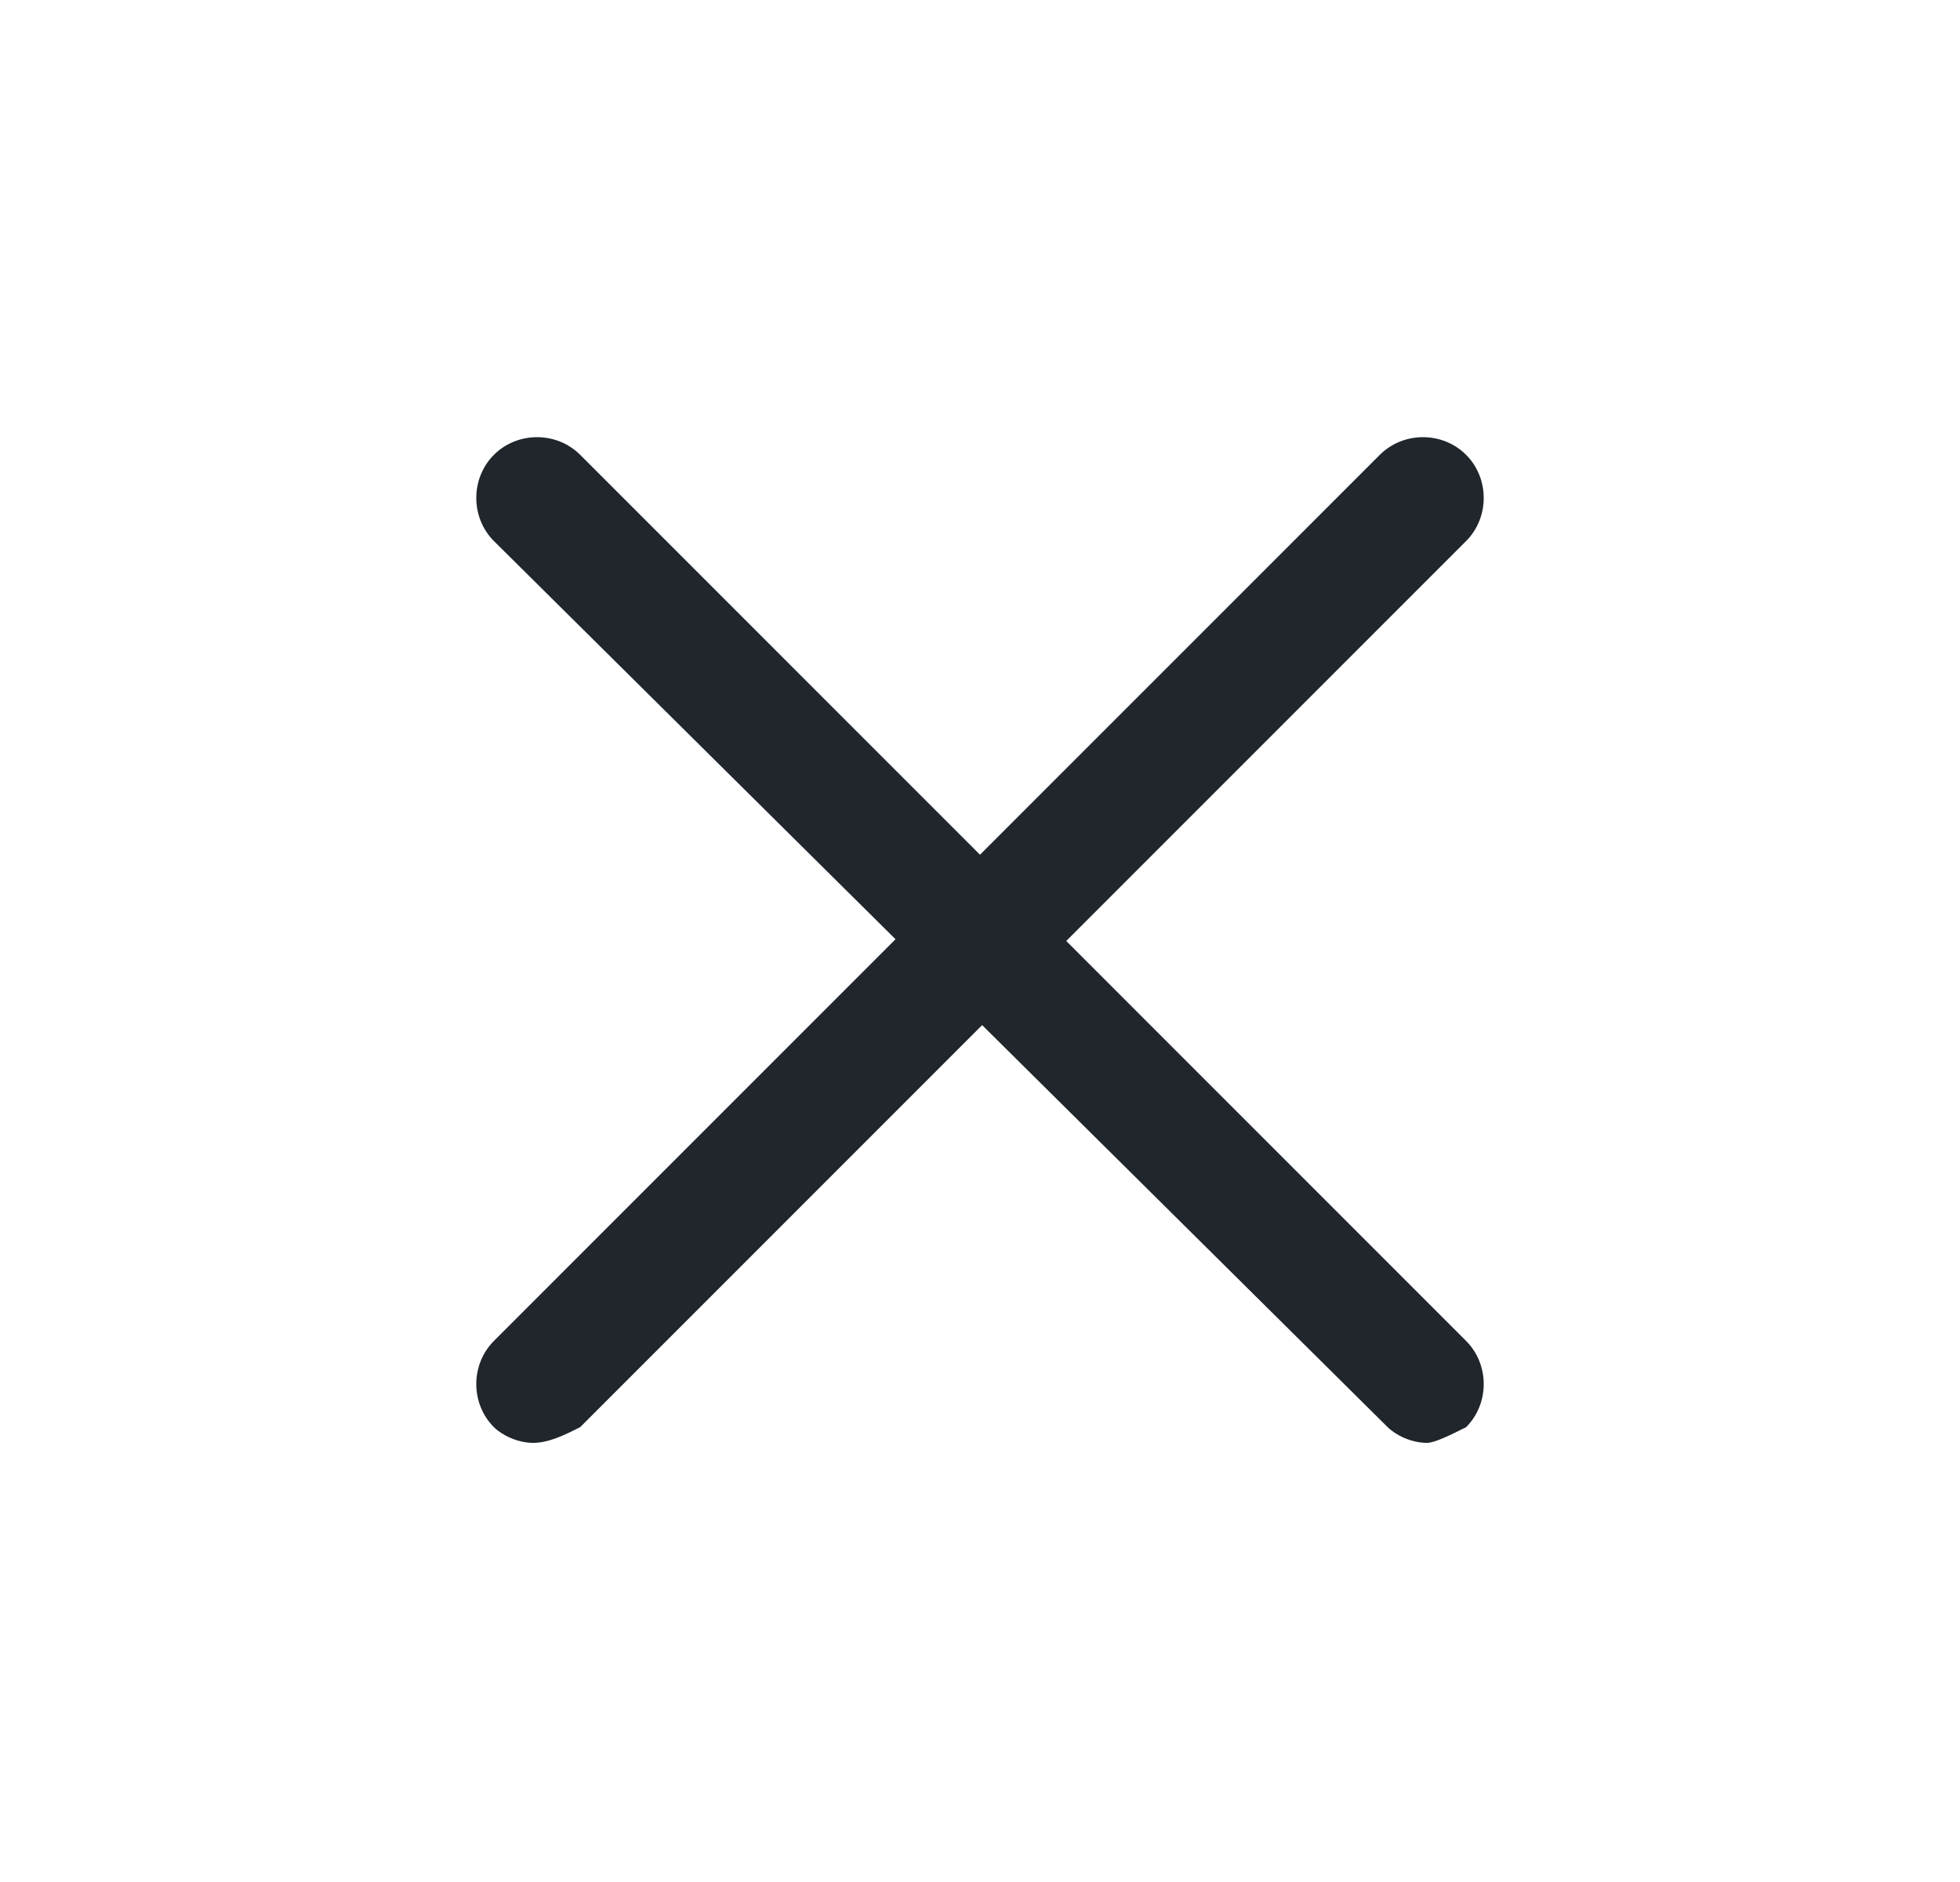
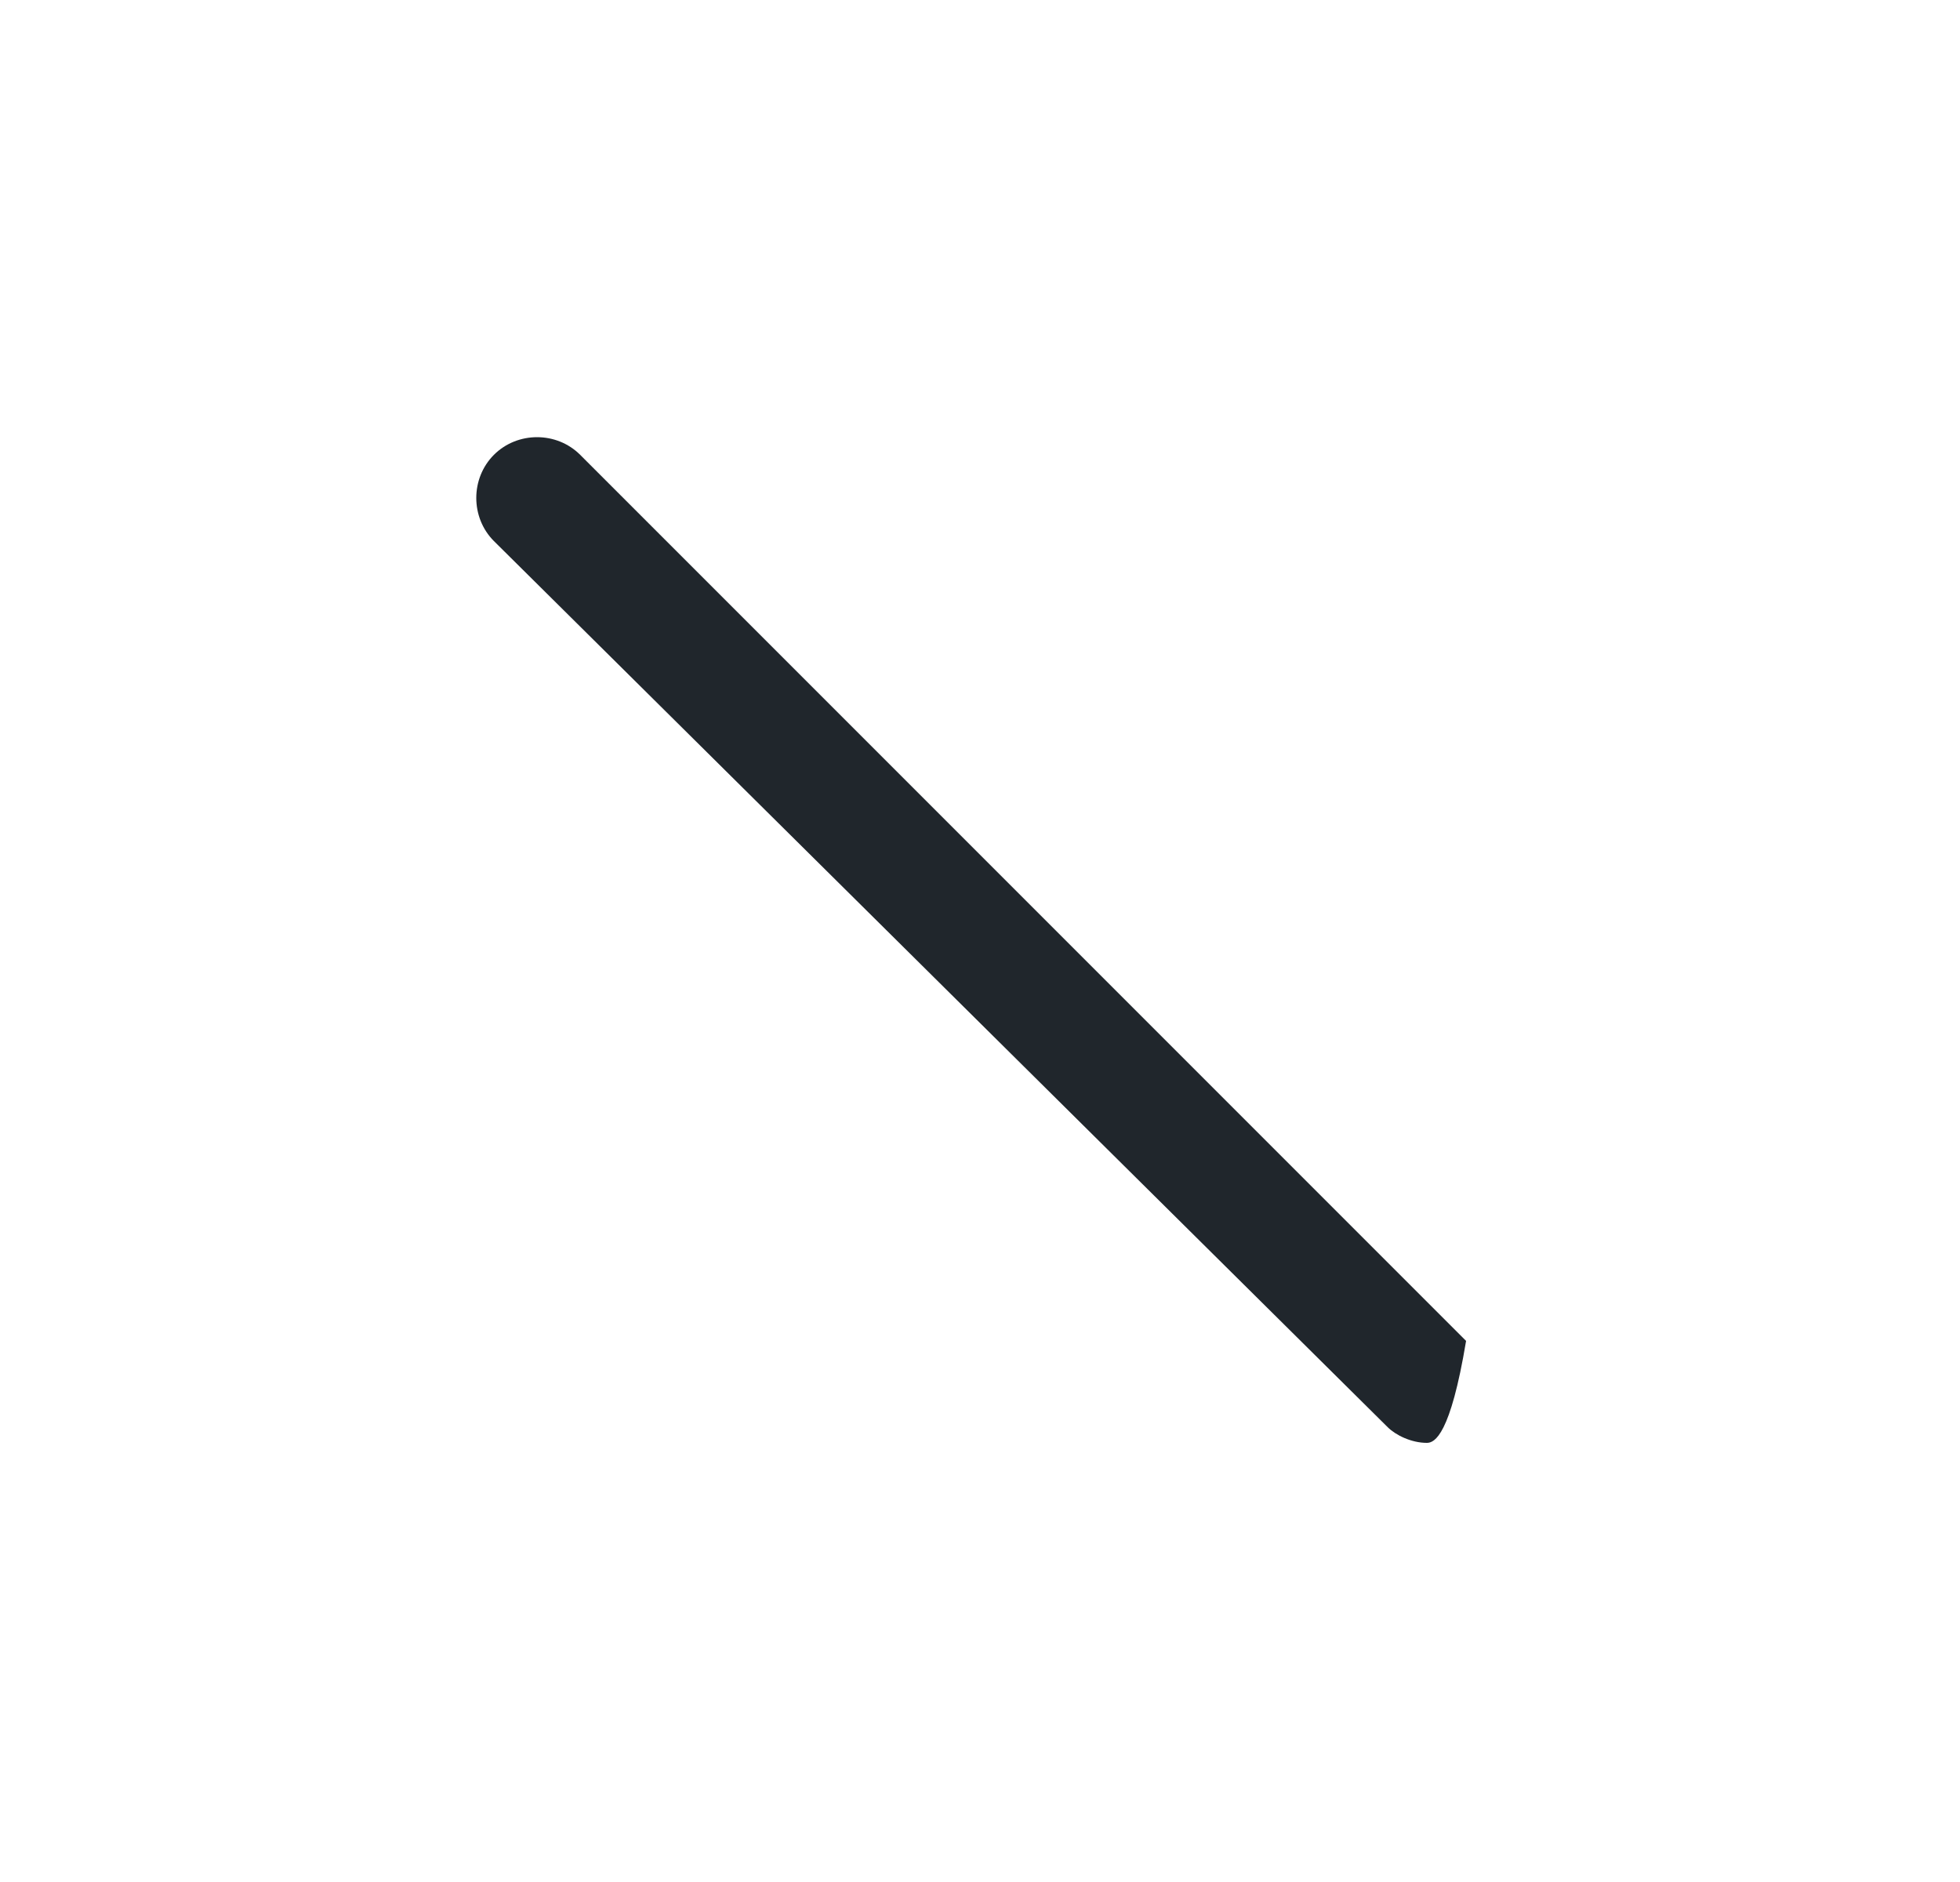
<svg xmlns="http://www.w3.org/2000/svg" version="1.1" id="图层_1" x="0px" y="0px" viewBox="0 0 25 24" style="enable-background:new 0 0 25 24;" xml:space="preserve">
  <style type="text/css">
	.st0{fill:#20262C;}
</style>
  <title>Icons/Timeline</title>
  <g id="Line">
-     <path class="st0" d="M18.2,18.4c-0.2,0-0.4-0.1-0.5-0.2L6.3,6.9C6,6.6,6,6.1,6.3,5.8s0.8-0.3,1.1,0l11.3,11.3   c0.3,0.3,0.3,0.8,0,1.1C18.5,18.3,18.3,18.4,18.2,18.4z" />
+     <path class="st0" d="M18.2,18.4c-0.2,0-0.4-0.1-0.5-0.2L6.3,6.9C6,6.6,6,6.1,6.3,5.8s0.8-0.3,1.1,0l11.3,11.3   C18.5,18.3,18.3,18.4,18.2,18.4z" />
  </g>
  <g id="Line-2">
-     <path class="st0" d="M6.8,18.4c-0.2,0-0.4-0.1-0.5-0.2c-0.3-0.3-0.3-0.8,0-1.1L17.6,5.8c0.3-0.3,0.8-0.3,1.1,0s0.3,0.8,0,1.1   L7.4,18.2C7.2,18.3,7,18.4,6.8,18.4z" />
-   </g>
+     </g>
</svg>